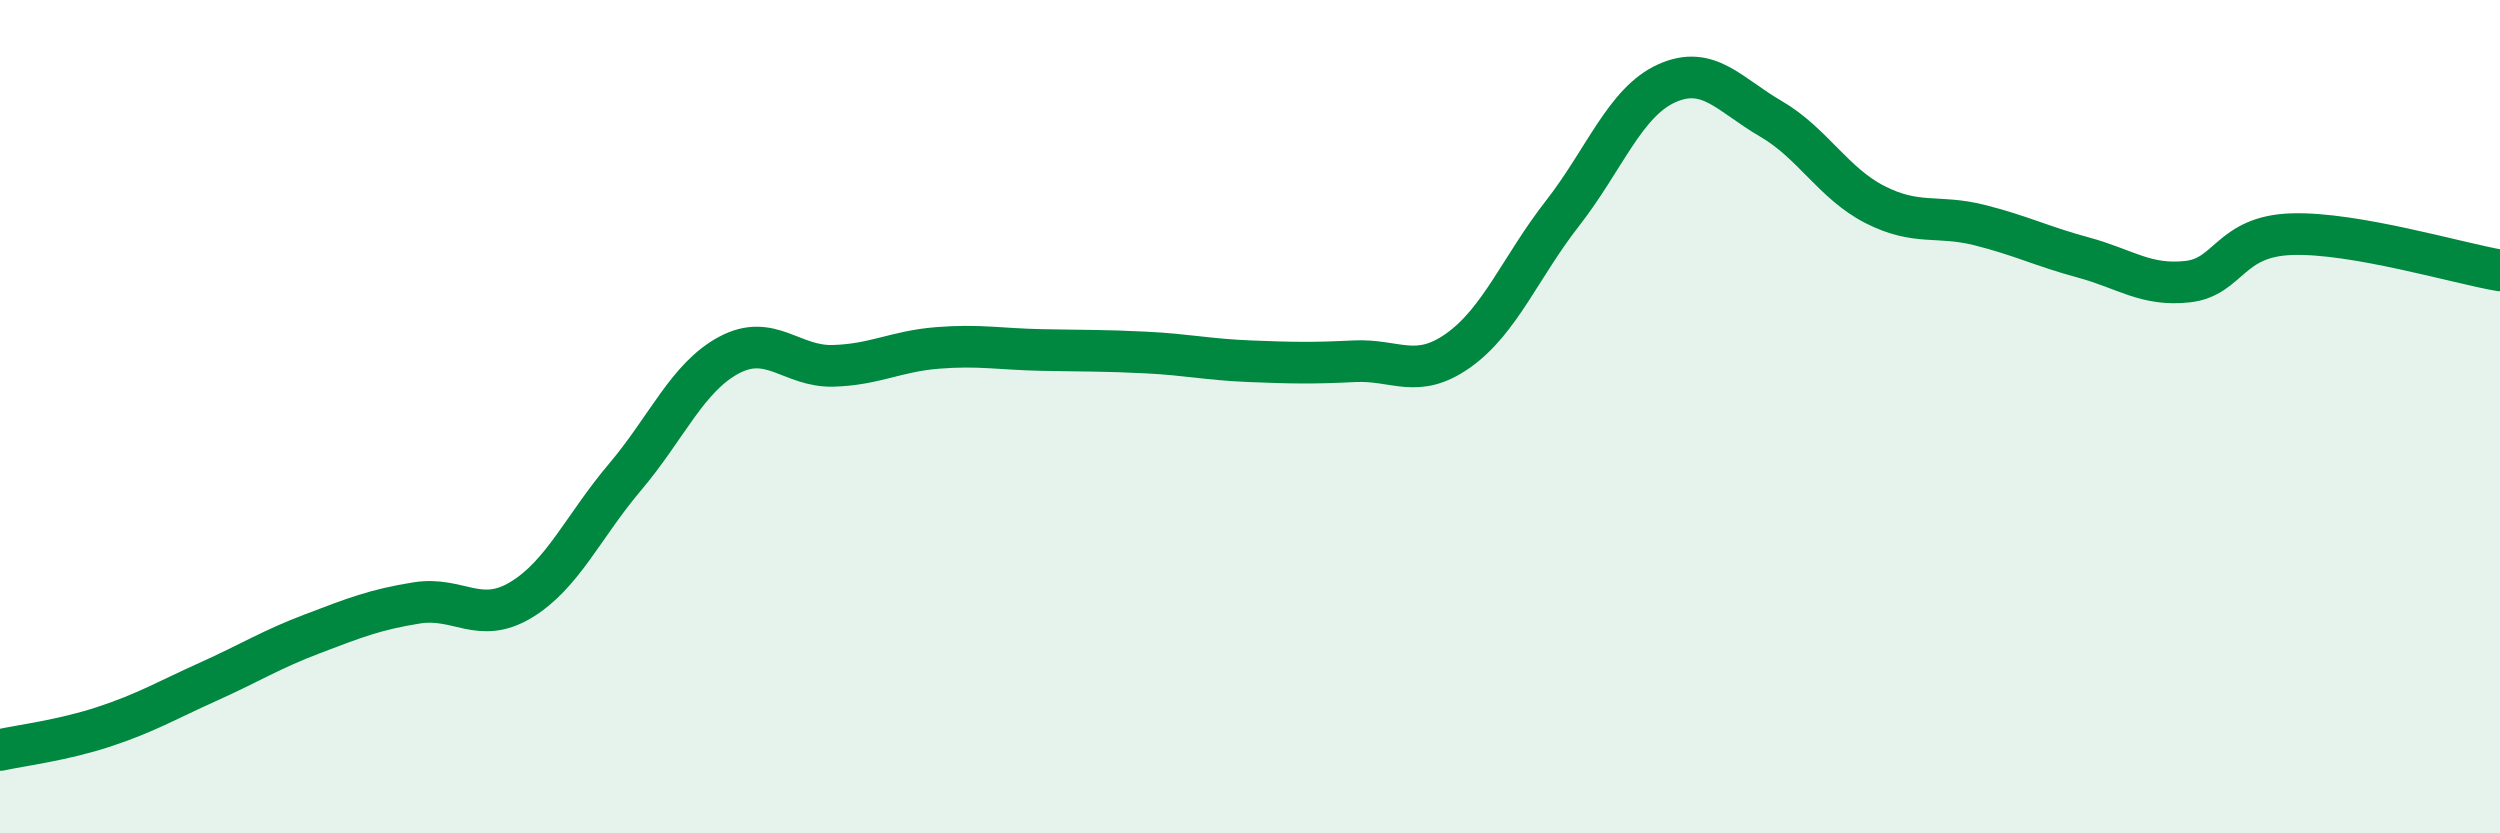
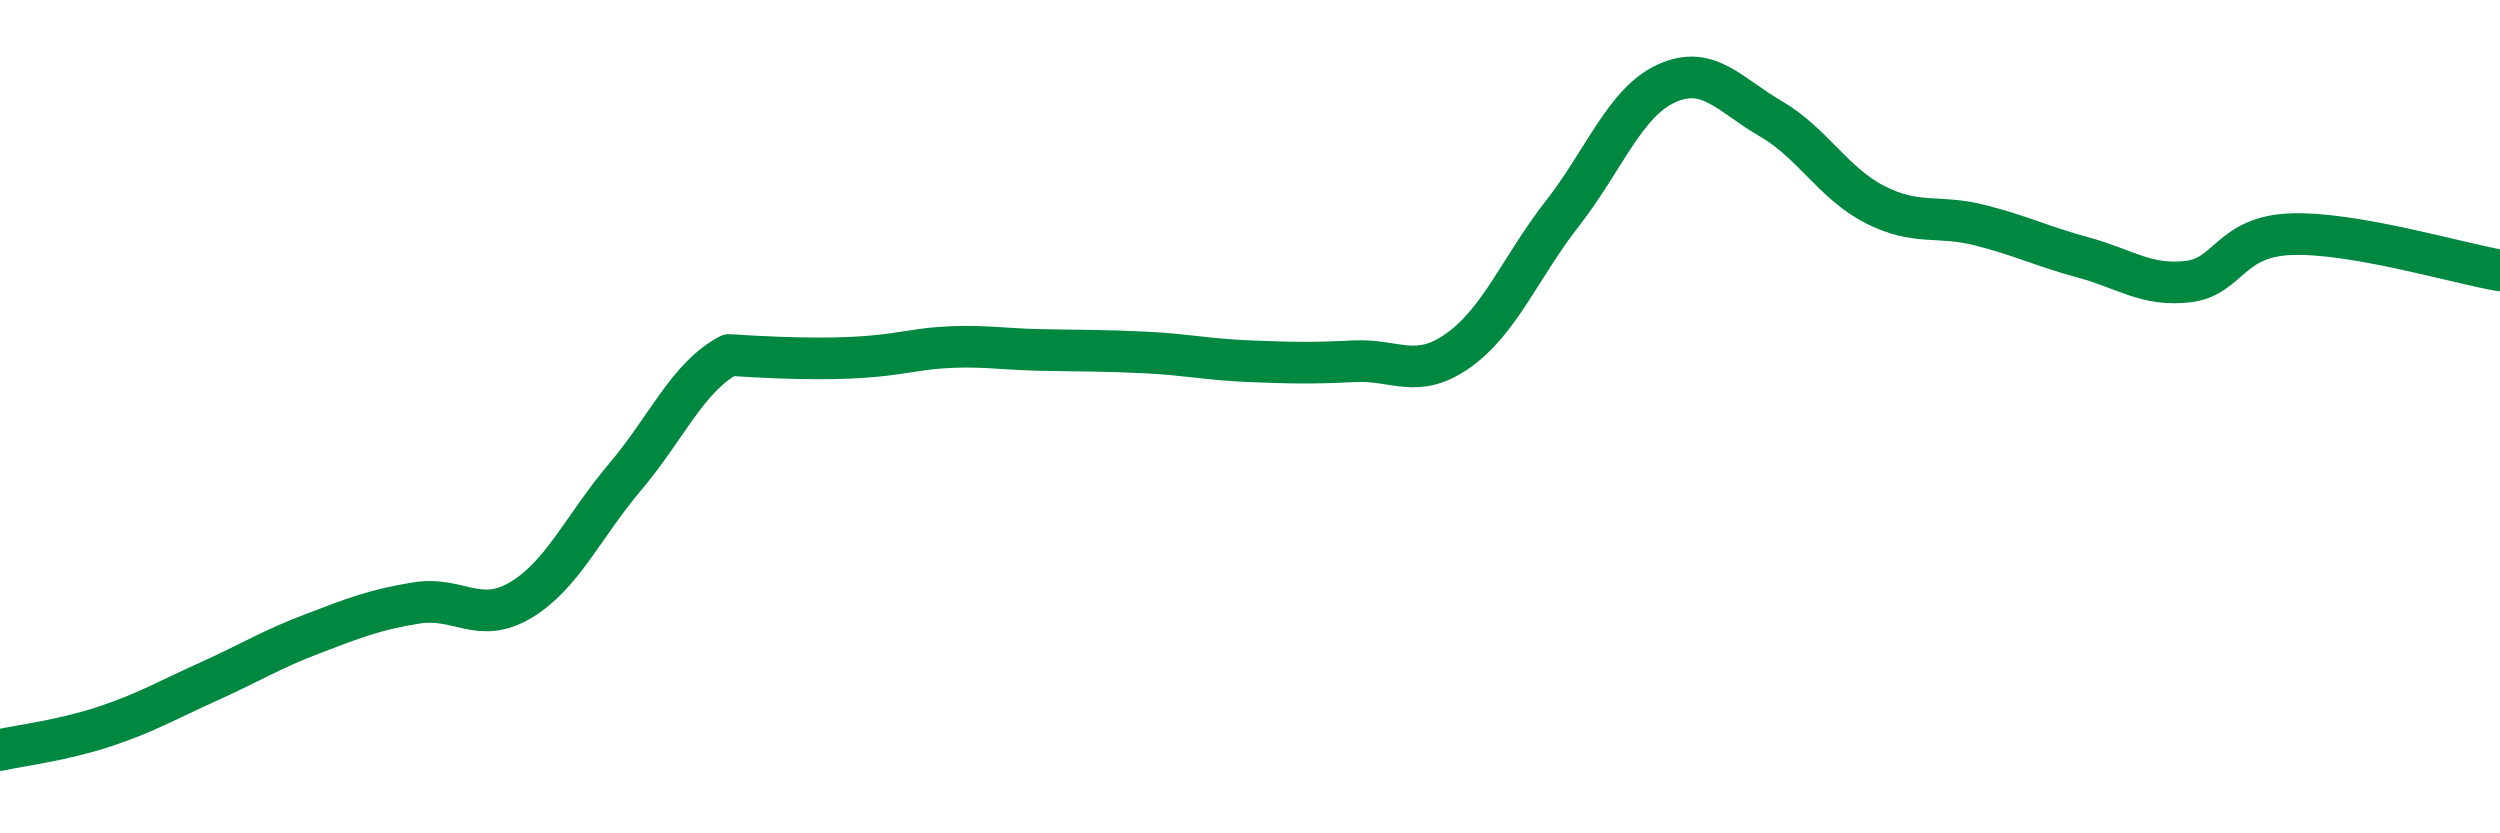
<svg xmlns="http://www.w3.org/2000/svg" width="60" height="20" viewBox="0 0 60 20">
-   <path d="M 0,18 C 0.5,17.89 1.5,17.77 2.5,17.44 C 3.5,17.11 4,16.81 5,16.36 C 6,15.91 6.5,15.59 7.5,15.21 C 8.5,14.83 9,14.63 10,14.47 C 11,14.31 11.5,15 12.5,14.4 C 13.5,13.8 14,12.63 15,11.45 C 16,10.27 16.5,9.05 17.5,8.52 C 18.5,7.99 19,8.81 20,8.78 C 21,8.75 21.5,8.43 22.5,8.35 C 23.5,8.27 24,8.38 25,8.4 C 26,8.42 26.5,8.41 27.5,8.46 C 28.5,8.51 29,8.63 30,8.67 C 31,8.71 31.5,8.72 32.5,8.67 C 33.5,8.62 34,9.12 35,8.41 C 36,7.7 36.5,6.4 37.5,5.12 C 38.5,3.84 39,2.45 40,2 C 41,1.55 41.5,2.27 42.5,2.85 C 43.5,3.43 44,4.4 45,4.91 C 46,5.42 46.5,5.15 47.5,5.4 C 48.5,5.65 49,5.91 50,6.18 C 51,6.45 51.5,6.87 52.5,6.76 C 53.5,6.65 53.5,5.67 55,5.62 C 56.5,5.57 59,6.32 60,6.49L60 20L0 20Z" fill="#008740" opacity="0.1" stroke-linecap="round" stroke-linejoin="round" />
-   <path d="M 0,18 C 0.5,17.89 1.5,17.77 2.5,17.44 C 3.5,17.11 4,16.81 5,16.36 C 6,15.91 6.5,15.59 7.5,15.21 C 8.5,14.83 9,14.63 10,14.47 C 11,14.31 11.5,15 12.5,14.4 C 13.5,13.8 14,12.63 15,11.45 C 16,10.27 16.5,9.05 17.5,8.52 C 18.5,7.99 19,8.81 20,8.78 C 21,8.75 21.5,8.43 22.5,8.35 C 23.5,8.27 24,8.38 25,8.4 C 26,8.42 26.5,8.41 27.5,8.46 C 28.5,8.51 29,8.63 30,8.67 C 31,8.71 31.5,8.72 32.5,8.67 C 33.5,8.62 34,9.12 35,8.41 C 36,7.7 36.5,6.4 37.5,5.12 C 38.5,3.84 39,2.45 40,2 C 41,1.55 41.5,2.27 42.5,2.85 C 43.5,3.43 44,4.4 45,4.91 C 46,5.42 46.5,5.15 47.5,5.4 C 48.5,5.65 49,5.91 50,6.18 C 51,6.45 51.5,6.87 52.5,6.76 C 53.5,6.65 53.5,5.67 55,5.62 C 56.5,5.57 59,6.32 60,6.49" stroke="#008740" stroke-width="1" fill="none" stroke-linecap="round" stroke-linejoin="round" />
+   <path d="M 0,18 C 0.5,17.89 1.5,17.77 2.5,17.44 C 3.5,17.11 4,16.81 5,16.36 C 6,15.91 6.5,15.59 7.5,15.21 C 8.5,14.83 9,14.63 10,14.47 C 11,14.31 11.5,15 12.5,14.4 C 13.5,13.8 14,12.63 15,11.45 C 16,10.27 16.5,9.05 17.5,8.52 C 21,8.75 21.5,8.43 22.5,8.35 C 23.5,8.27 24,8.38 25,8.4 C 26,8.42 26.5,8.41 27.5,8.46 C 28.5,8.51 29,8.63 30,8.67 C 31,8.71 31.5,8.72 32.5,8.67 C 33.5,8.62 34,9.12 35,8.41 C 36,7.7 36.5,6.4 37.5,5.12 C 38.5,3.84 39,2.45 40,2 C 41,1.55 41.5,2.27 42.5,2.85 C 43.5,3.43 44,4.4 45,4.91 C 46,5.42 46.5,5.15 47.5,5.4 C 48.5,5.65 49,5.91 50,6.18 C 51,6.45 51.5,6.87 52.5,6.76 C 53.5,6.65 53.5,5.67 55,5.62 C 56.5,5.57 59,6.32 60,6.49" stroke="#008740" stroke-width="1" fill="none" stroke-linecap="round" stroke-linejoin="round" />
</svg>